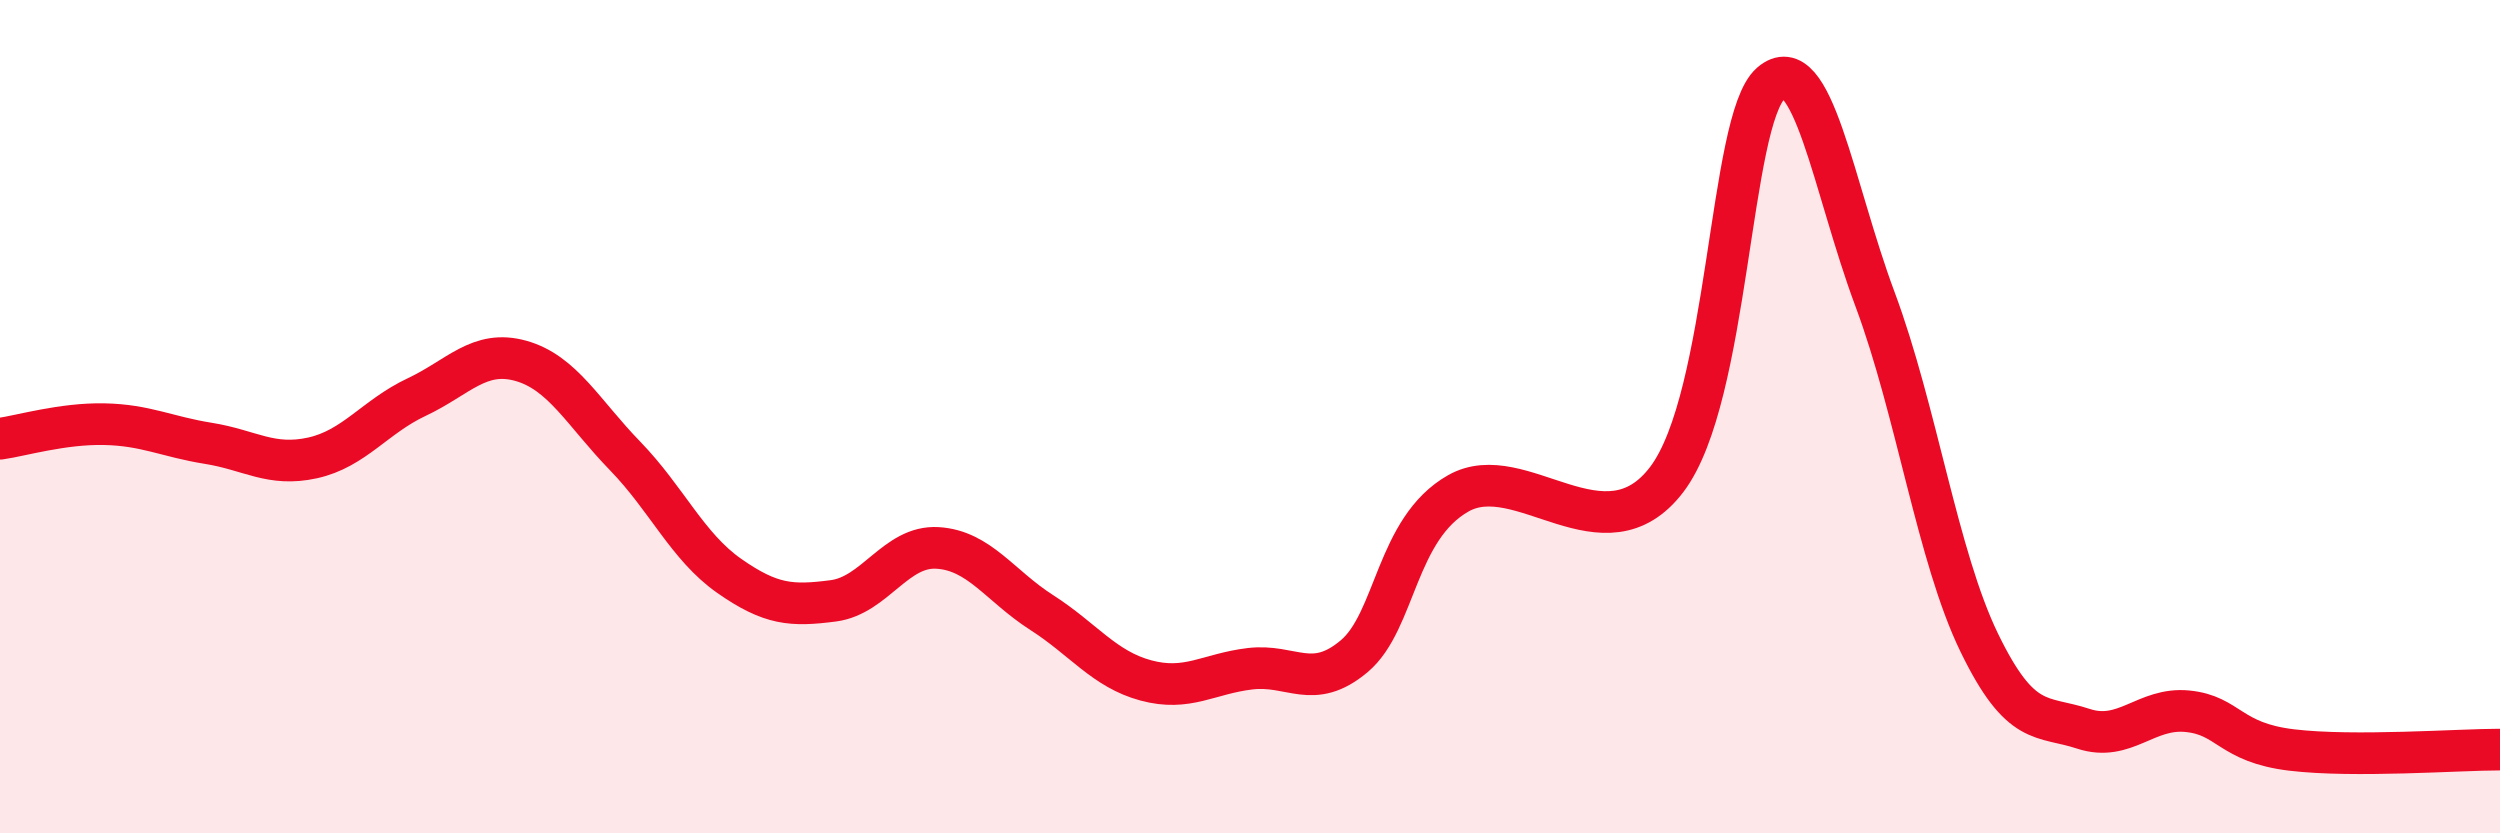
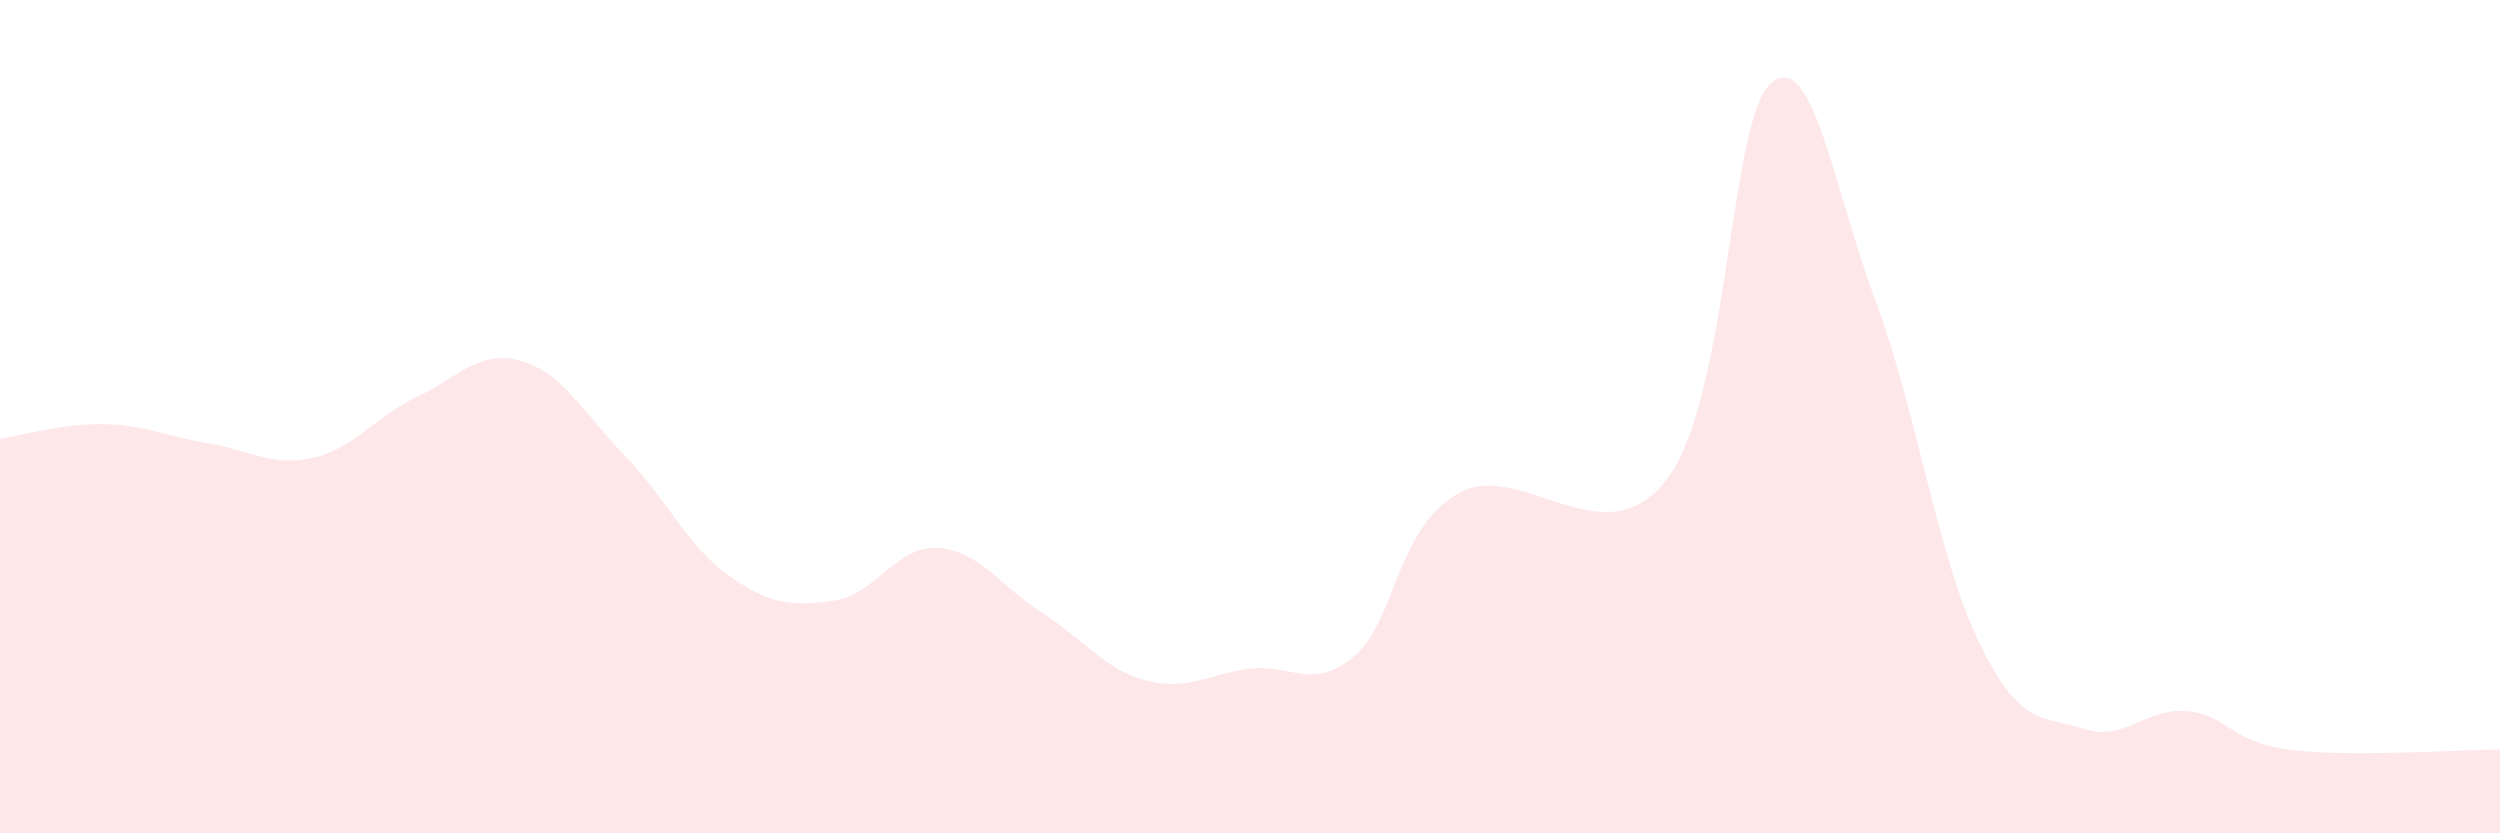
<svg xmlns="http://www.w3.org/2000/svg" width="60" height="20" viewBox="0 0 60 20">
  <path d="M 0,10.53 C 0.5,10.46 1.5,10.16 2.5,10.18 C 3.5,10.2 4,10.48 5,10.64 C 6,10.8 6.5,11.21 7.5,10.99 C 8.5,10.77 9,10 10,9.53 C 11,9.06 11.5,8.38 12.5,8.66 C 13.5,8.94 14,9.91 15,10.94 C 16,11.97 16.5,13.12 17.5,13.82 C 18.5,14.52 19,14.55 20,14.42 C 21,14.29 21.5,13.09 22.5,13.15 C 23.5,13.21 24,14.06 25,14.7 C 26,15.34 26.5,16.06 27.5,16.33 C 28.5,16.6 29,16.17 30,16.05 C 31,15.93 31.5,16.59 32.5,15.75 C 33.5,14.91 33.5,12.69 35,11.84 C 36.5,10.99 38.5,13.48 40,11.51 C 41.5,9.54 41.5,2.87 42.5,2 C 43.5,1.13 44,4.5 45,7.18 C 46,9.86 46.5,13.36 47.5,15.42 C 48.5,17.48 49,17.16 50,17.49 C 51,17.82 51.5,16.97 52.5,17.07 C 53.5,17.17 53.5,17.82 55,18 C 56.5,18.18 59,17.99 60,17.99L60 20L0 20Z" fill="#EB0A25" opacity="0.1" stroke-linecap="round" stroke-linejoin="round" />
-   <path d="M 0,10.53 C 0.5,10.46 1.5,10.16 2.5,10.18 C 3.5,10.2 4,10.48 5,10.64 C 6,10.8 6.5,11.21 7.5,10.99 C 8.5,10.77 9,10 10,9.53 C 11,9.06 11.5,8.38 12.5,8.66 C 13.5,8.94 14,9.91 15,10.94 C 16,11.97 16.5,13.12 17.5,13.82 C 18.5,14.52 19,14.55 20,14.42 C 21,14.29 21.5,13.09 22.5,13.15 C 23.5,13.21 24,14.06 25,14.7 C 26,15.34 26.5,16.06 27.5,16.33 C 28.5,16.6 29,16.17 30,16.05 C 31,15.93 31.5,16.59 32.5,15.75 C 33.5,14.91 33.5,12.69 35,11.84 C 36.5,10.99 38.5,13.48 40,11.51 C 41.5,9.54 41.5,2.87 42.5,2 C 43.5,1.13 44,4.5 45,7.18 C 46,9.86 46.5,13.36 47.5,15.42 C 48.5,17.48 49,17.16 50,17.49 C 51,17.82 51.5,16.97 52.5,17.07 C 53.5,17.17 53.5,17.82 55,18 C 56.5,18.18 59,17.99 60,17.99" stroke="#EB0A25" stroke-width="1" fill="none" stroke-linecap="round" stroke-linejoin="round" />
</svg>